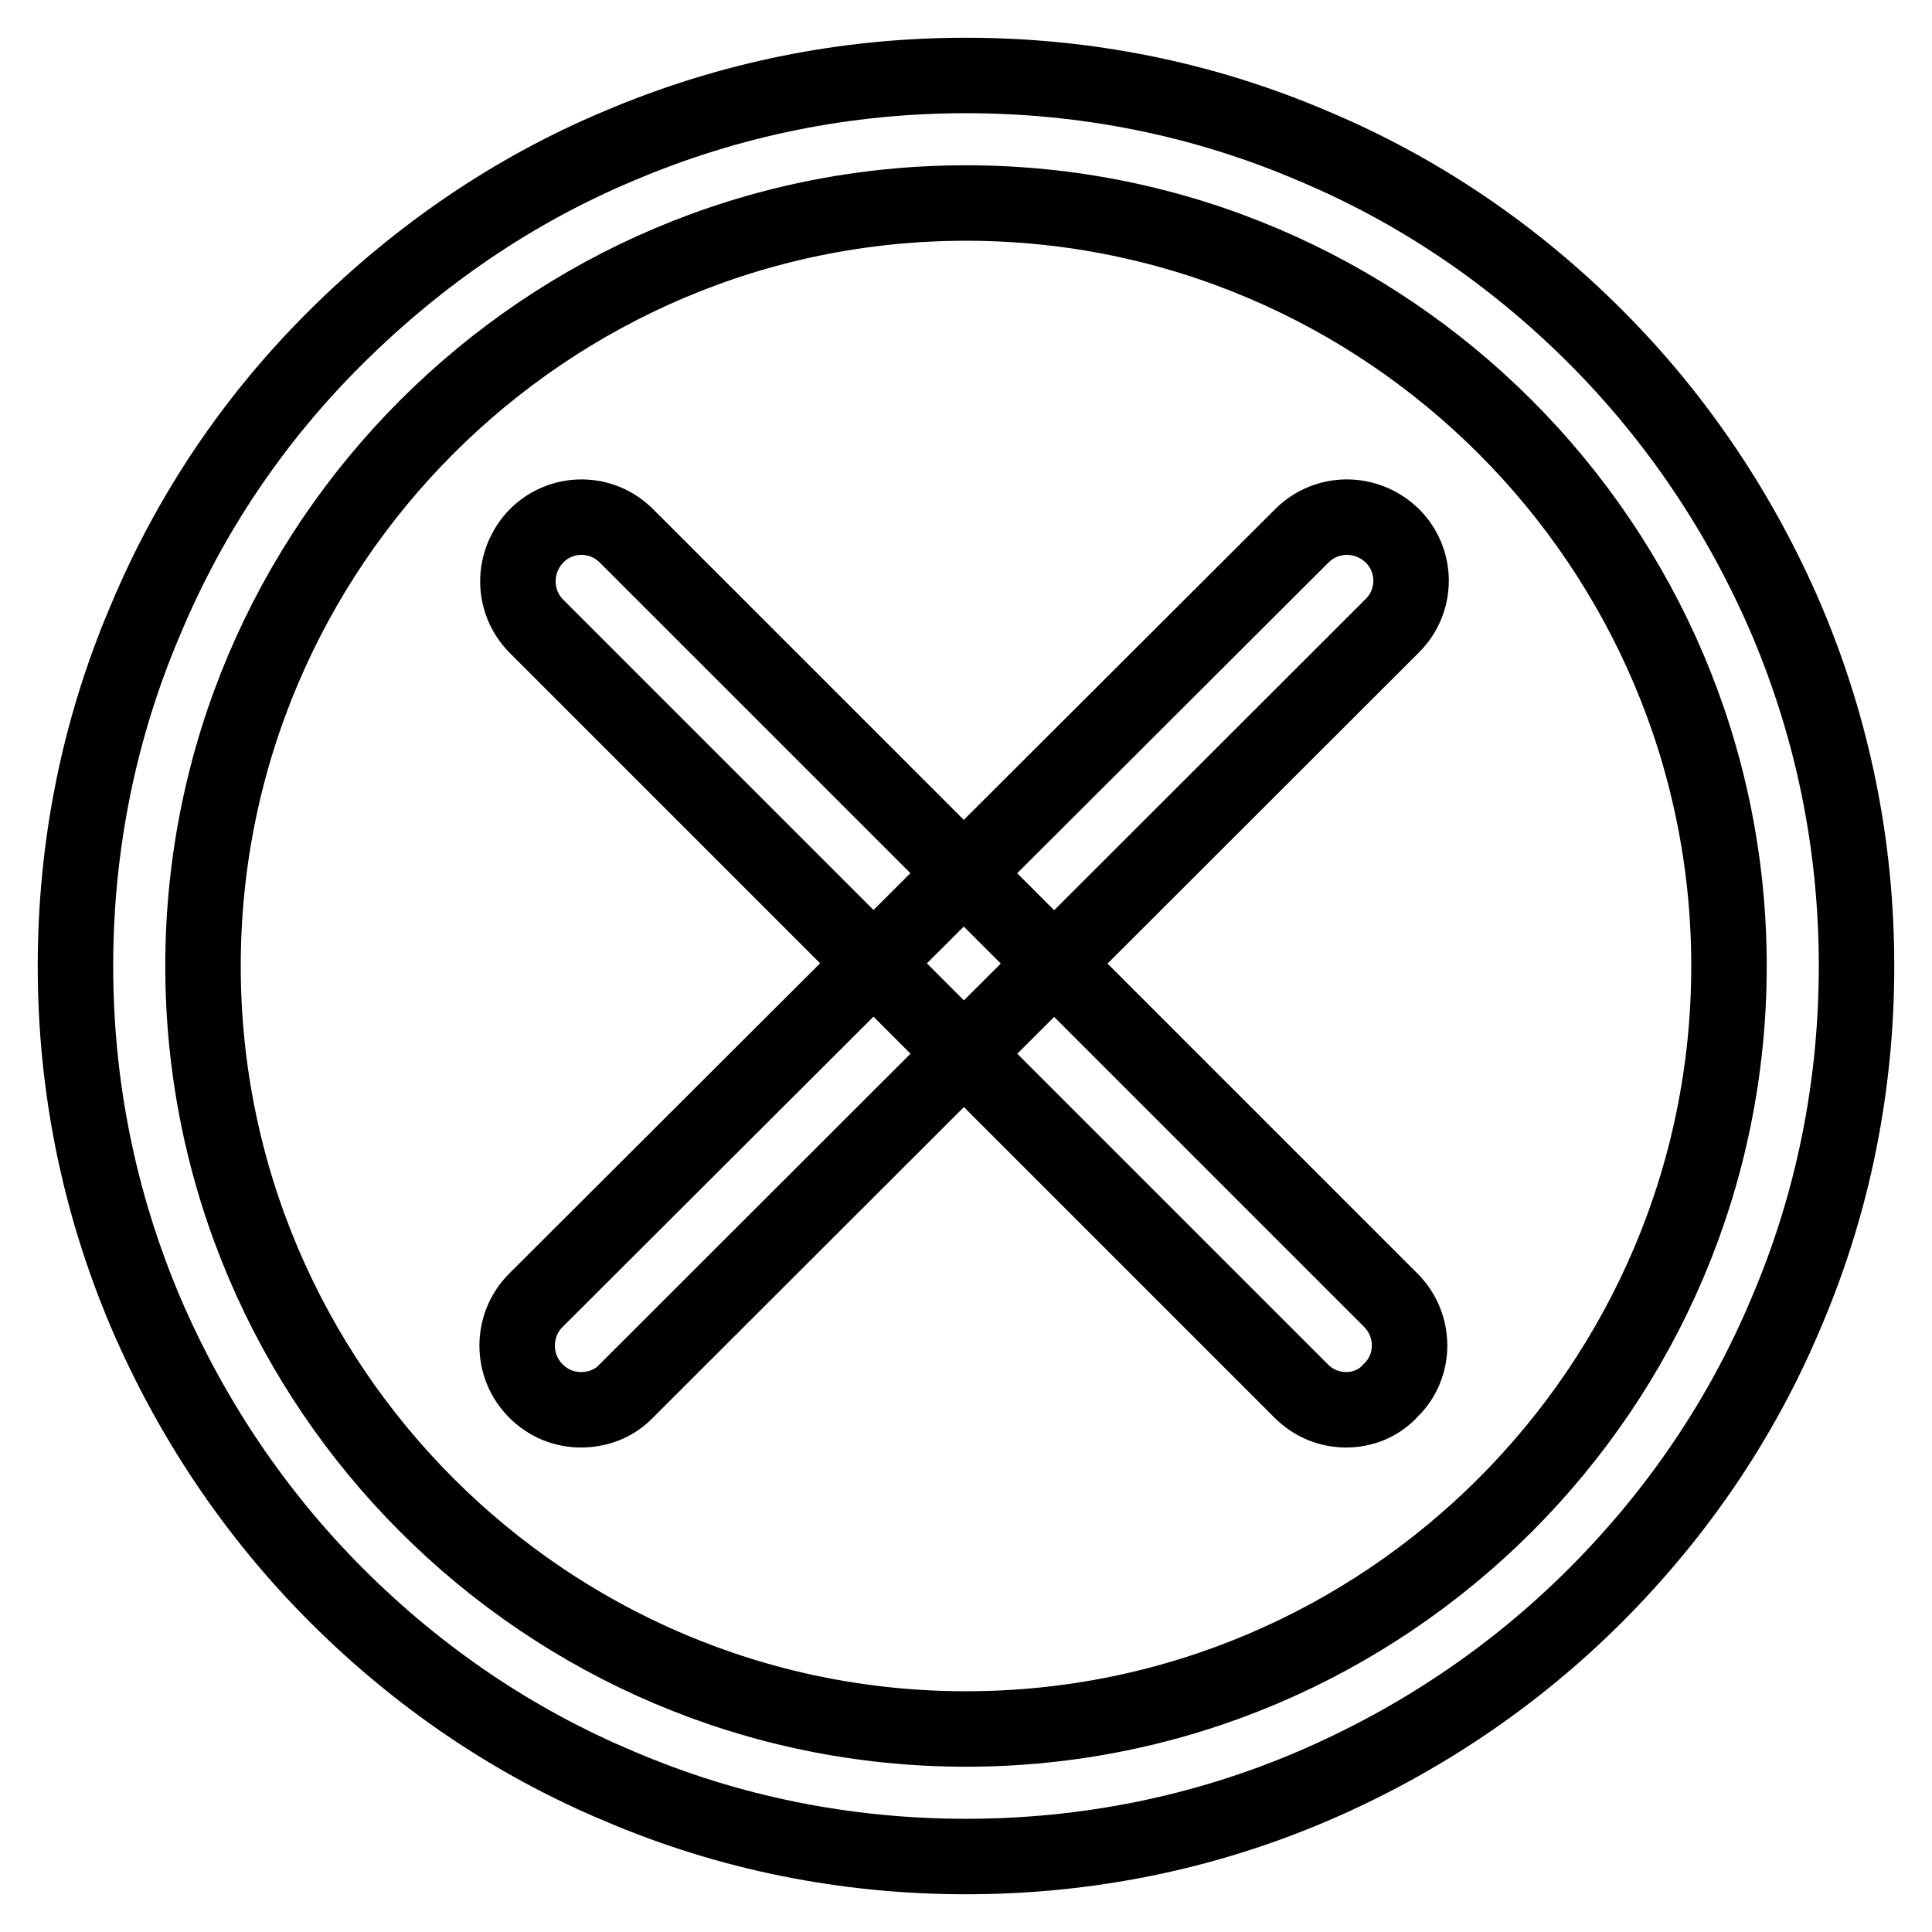
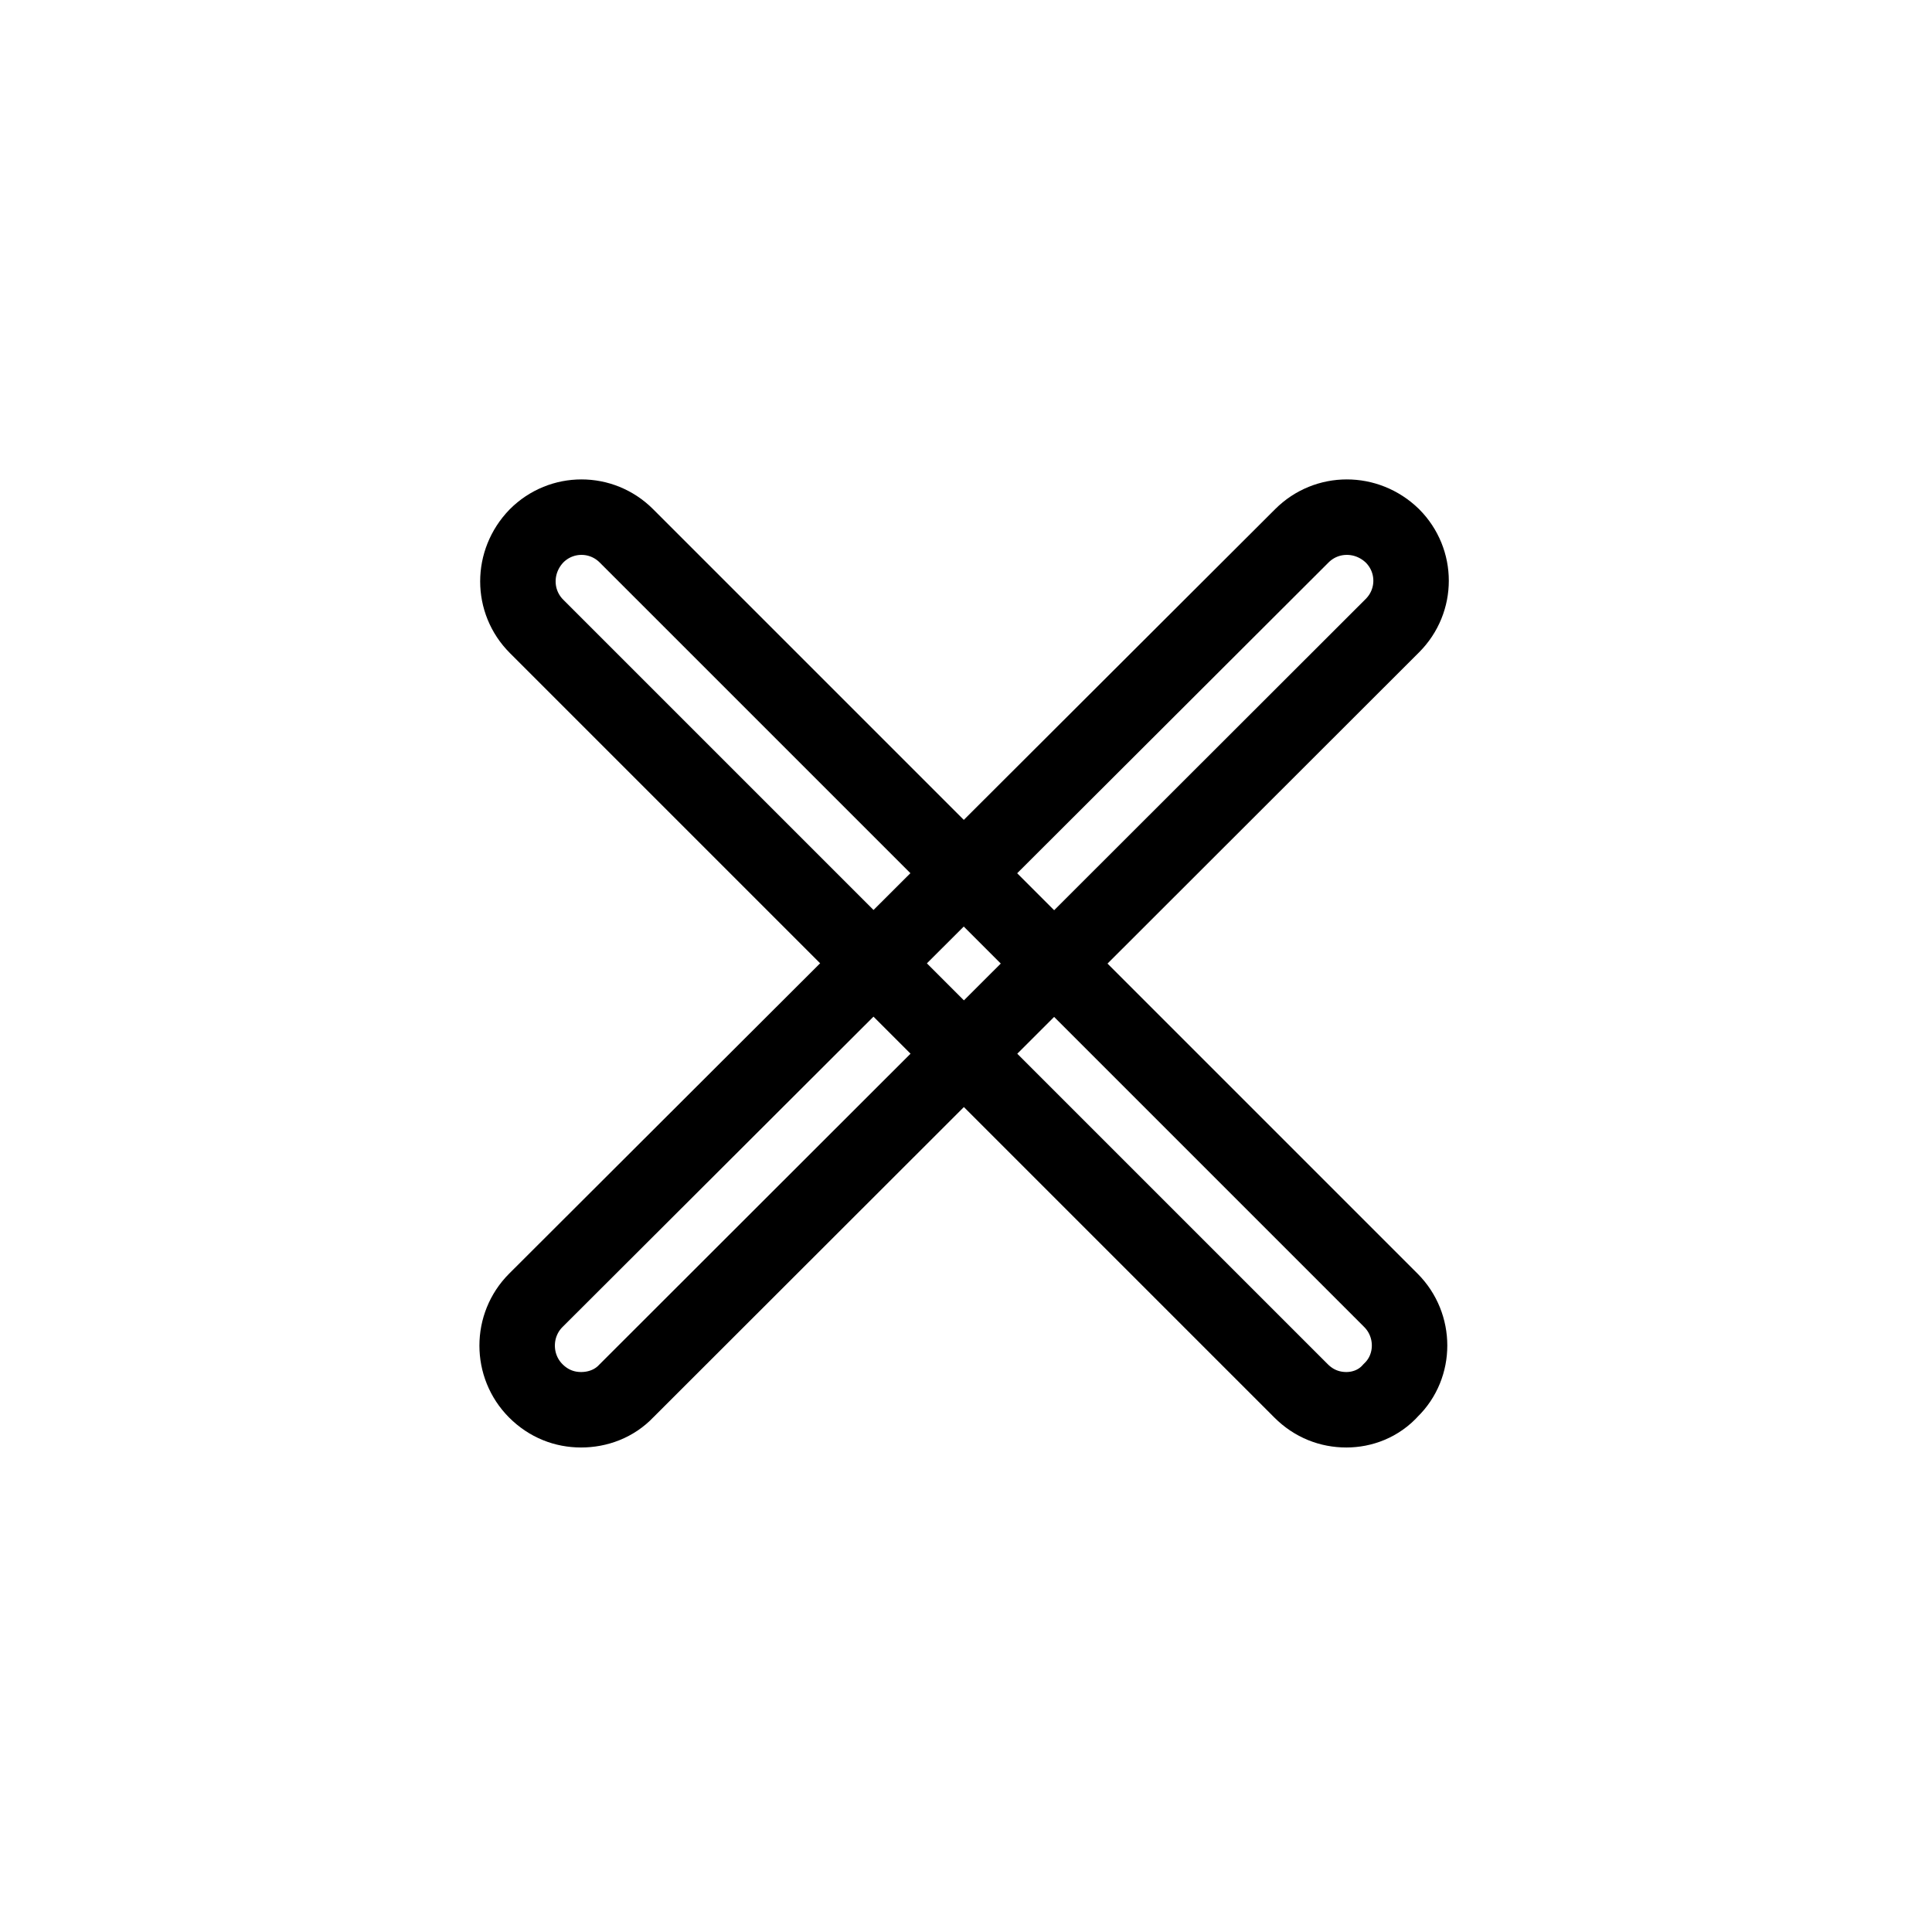
<svg xmlns="http://www.w3.org/2000/svg" version="1.1" x="0px" y="0px" viewBox="0 0 256 256" enable-background="new 0 0 256 256" xml:space="preserve">
  <g>
-     <path stroke-width="10" fill-opacity="0" stroke="#000000" d="M128,246c-15.9,0-31.4-3.1-45.9-9.3c-14.1-5.9-26.7-14.5-37.5-25.3c-10.8-10.8-19.3-23.5-25.3-37.5 c-6.2-14.6-9.3-30-9.3-45.9s3.1-31.4,9.3-45.9C25.2,68,33.7,55.4,44.6,44.6S68,25.2,82.1,19.3c14.6-6.2,30-9.3,45.9-9.3 s31.4,3.1,45.9,9.3c14.1,5.9,26.7,14.5,37.5,25.3c10.8,10.8,19.3,23.5,25.3,37.5c6.2,14.6,9.3,30,9.3,45.9s-3.1,31.4-9.3,45.9 c-5.9,14.1-14.5,26.7-25.3,37.5c-10.8,10.8-23.5,19.3-37.5,25.3C159.4,242.9,143.9,246,128,246L128,246z M128,26.9 C72.3,26.9,26.9,72.3,26.9,128c0,55.7,45.4,101.1,101.1,101.1c55.7,0,101.1-45.4,101.1-101.1C229.1,72.3,183.7,26.9,128,26.9 L128,26.9z" />
    <path stroke-width="10" fill-opacity="0" stroke="#000000" d="M178.4,186.8c-2.2,0-4.3-0.8-6-2.5L71.1,83c-3.3-3.3-3.3-8.6,0-12c3.3-3.3,8.6-3.3,11.9,0l101.3,101.3 c3.3,3.3,3.3,8.7,0,11.9C182.7,186,180.5,186.8,178.4,186.8z" />
    <path stroke-width="10" fill-opacity="0" stroke="#000000" d="M77,186.8c-2.2,0-4.3-0.8-6-2.5c-3.3-3.3-3.3-8.7,0-12L172.5,71c3.3-3.3,8.6-3.3,12,0 c3.3,3.3,3.3,8.6,0,11.9L83,184.3C81.4,186,79.2,186.8,77,186.8z" />
  </g>
</svg>